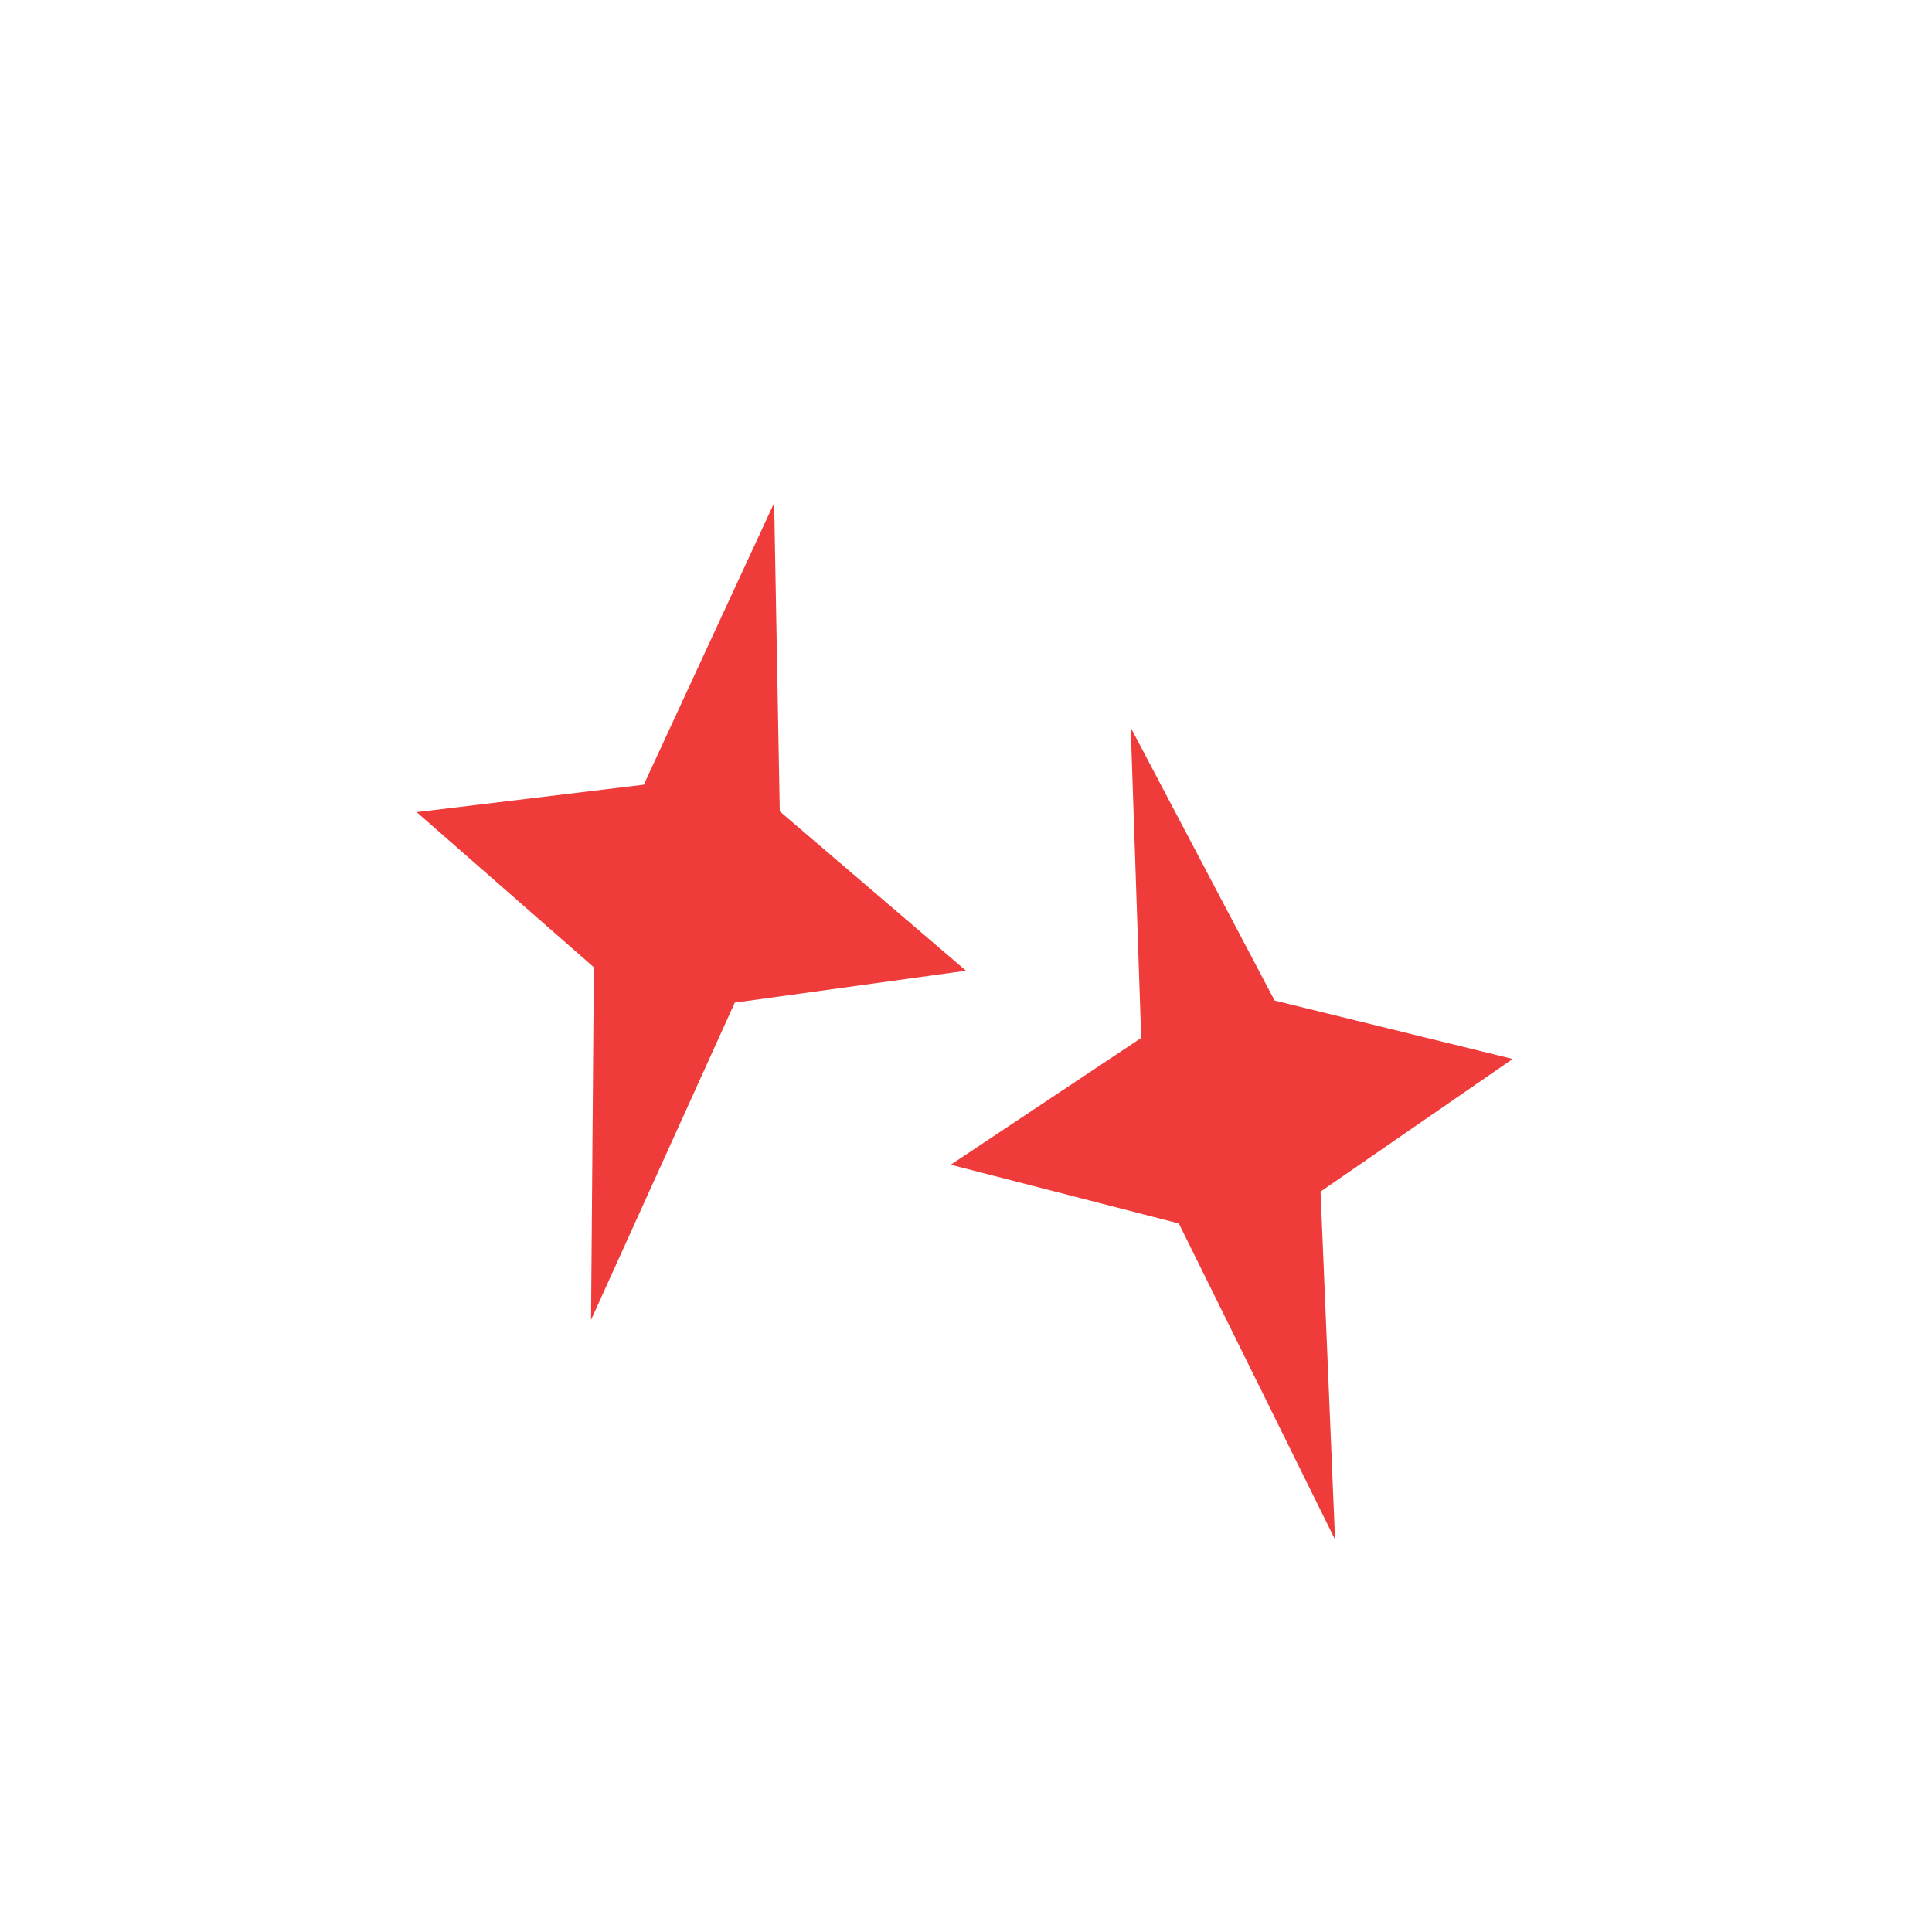
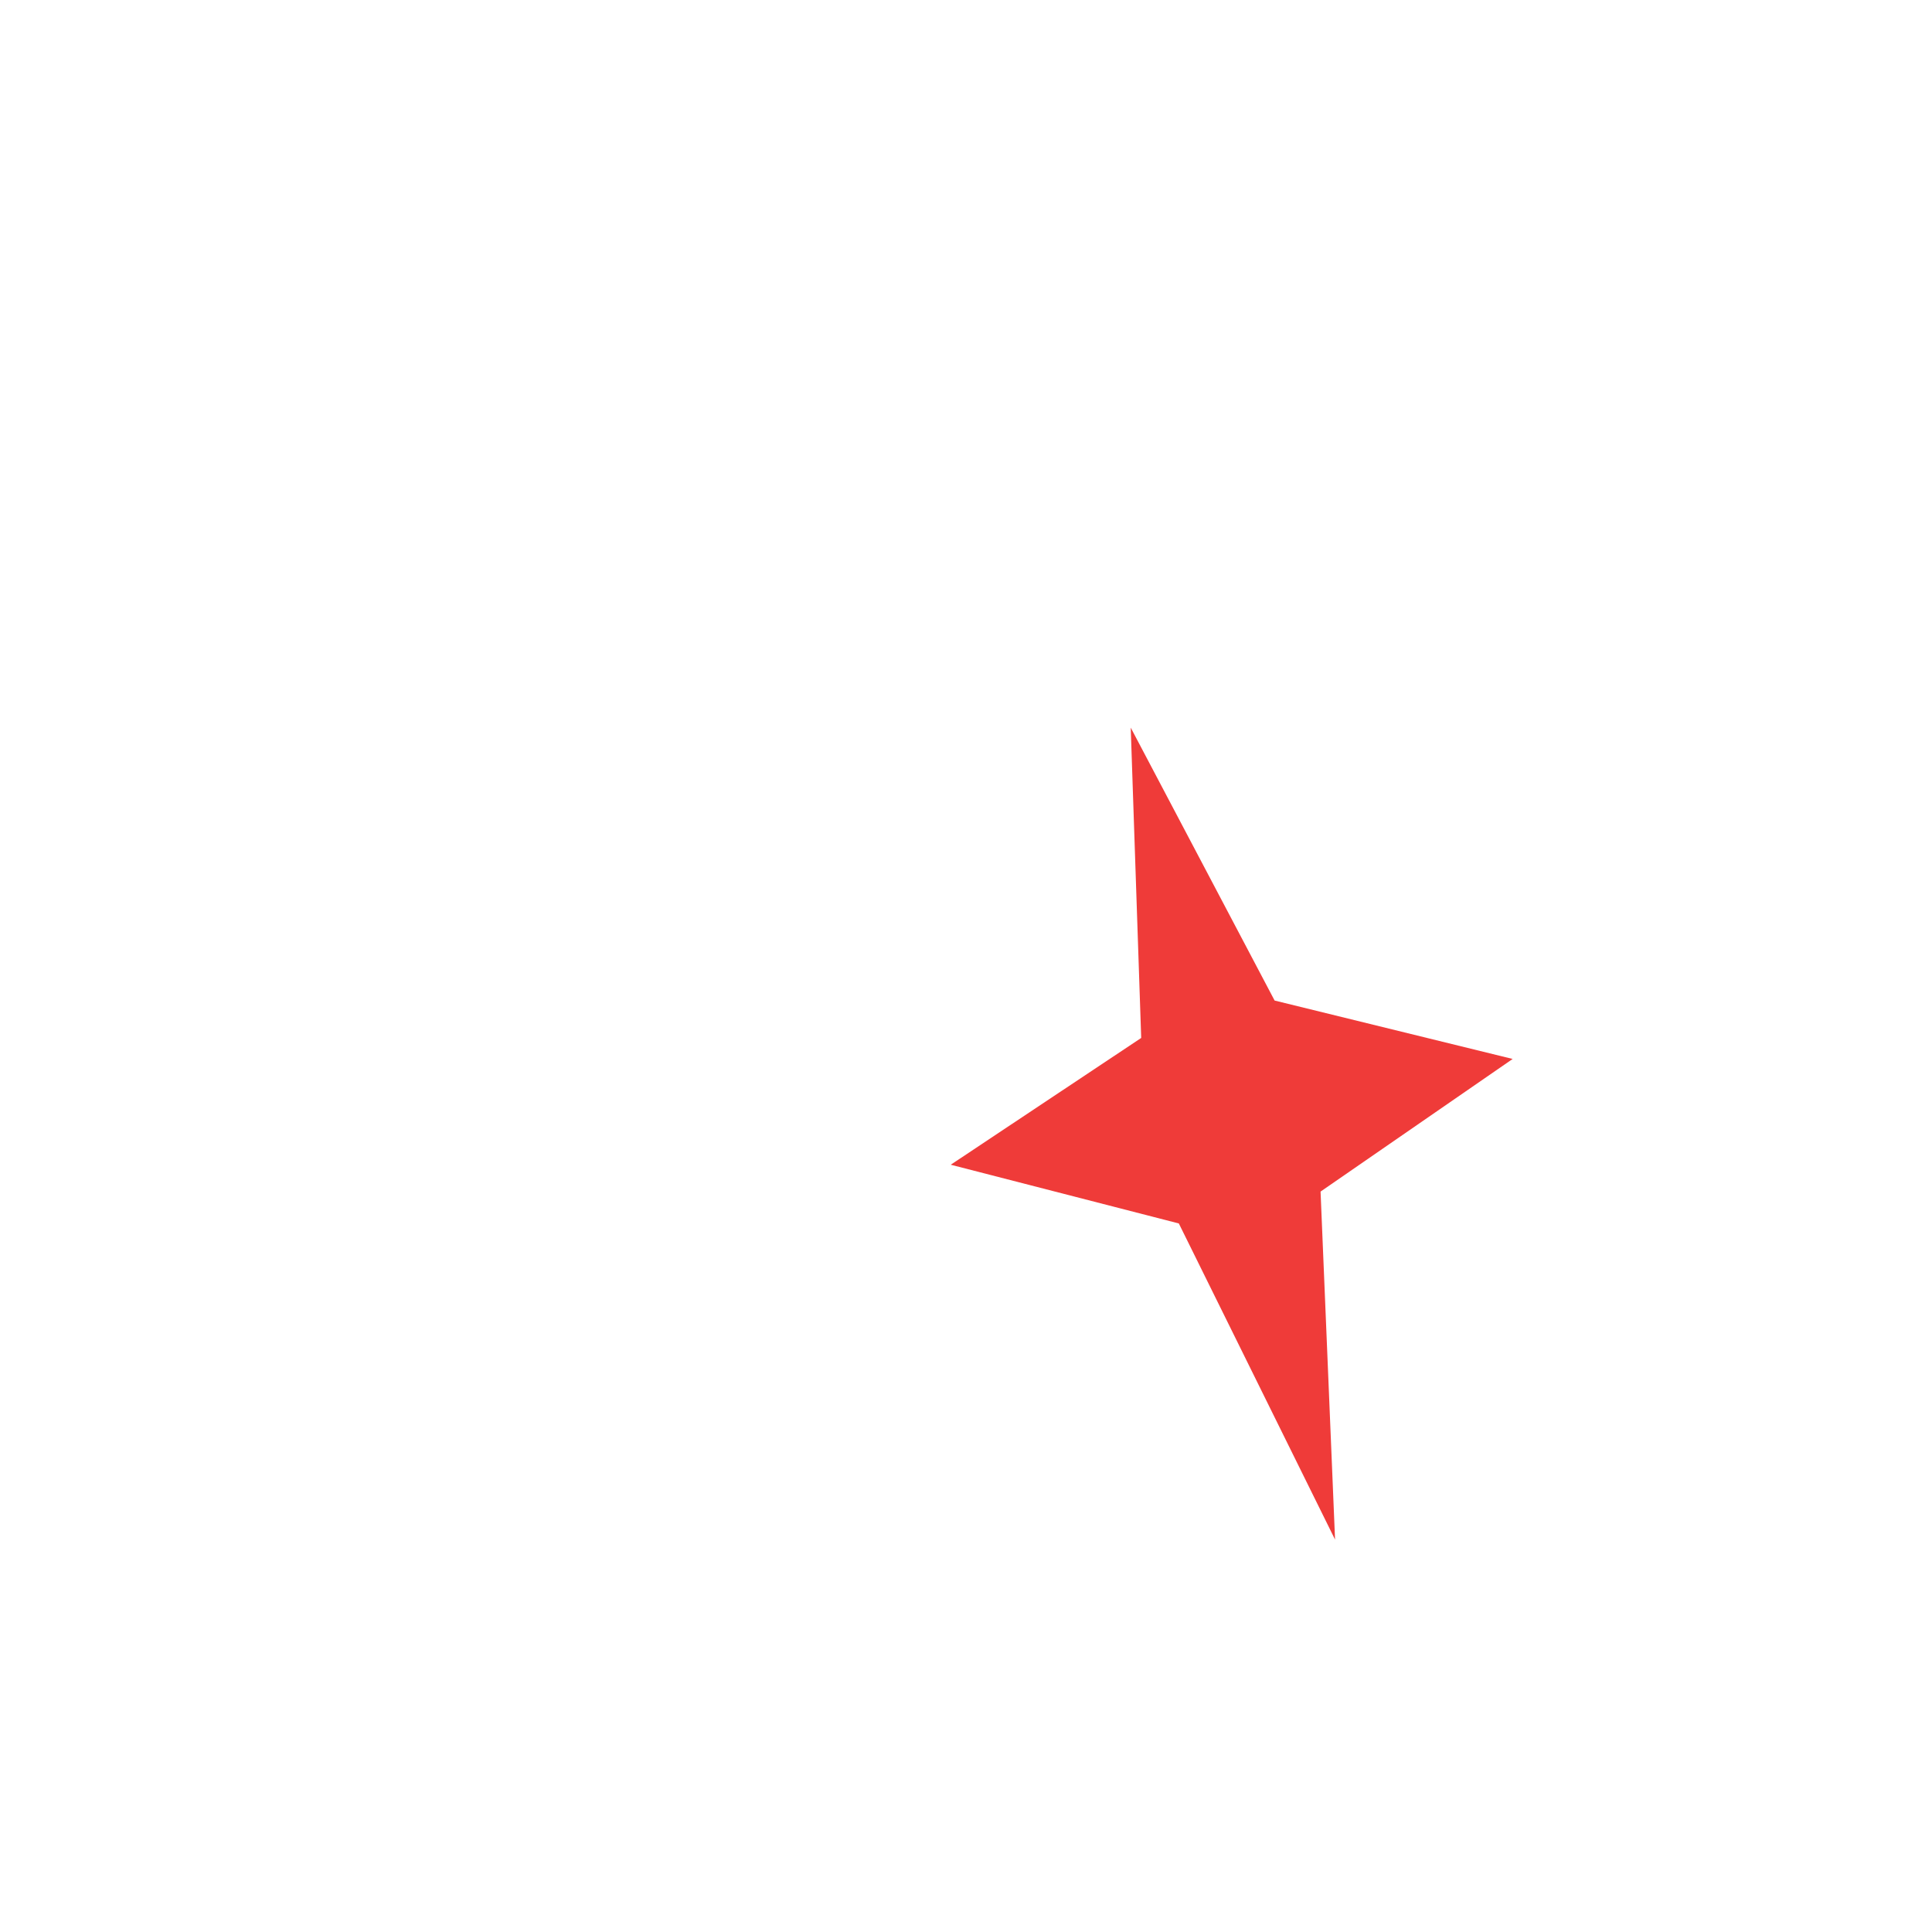
<svg xmlns="http://www.w3.org/2000/svg" id="Layer_1" viewBox="0 0 500 500">
  <defs>
    <style>.cls-1{fill:#ef3b39;}</style>
  </defs>
-   <path class="cls-1" d="M250,251.22l-59.84,8.26-37.2,82.1,.73-91.25-45.86-40.15,58.78-7.1,33.74-72.93,1.45,79.83,48.2,41.24h0Z" />
  <path class="cls-1" d="M391.47,274.06l-49.71,34.32,3.75,90.06-40.43-81.81-59.03-15.2,49.29-32.81-2.71-80.31,37.24,70.63,61.61,15.12h0Z" />
</svg>